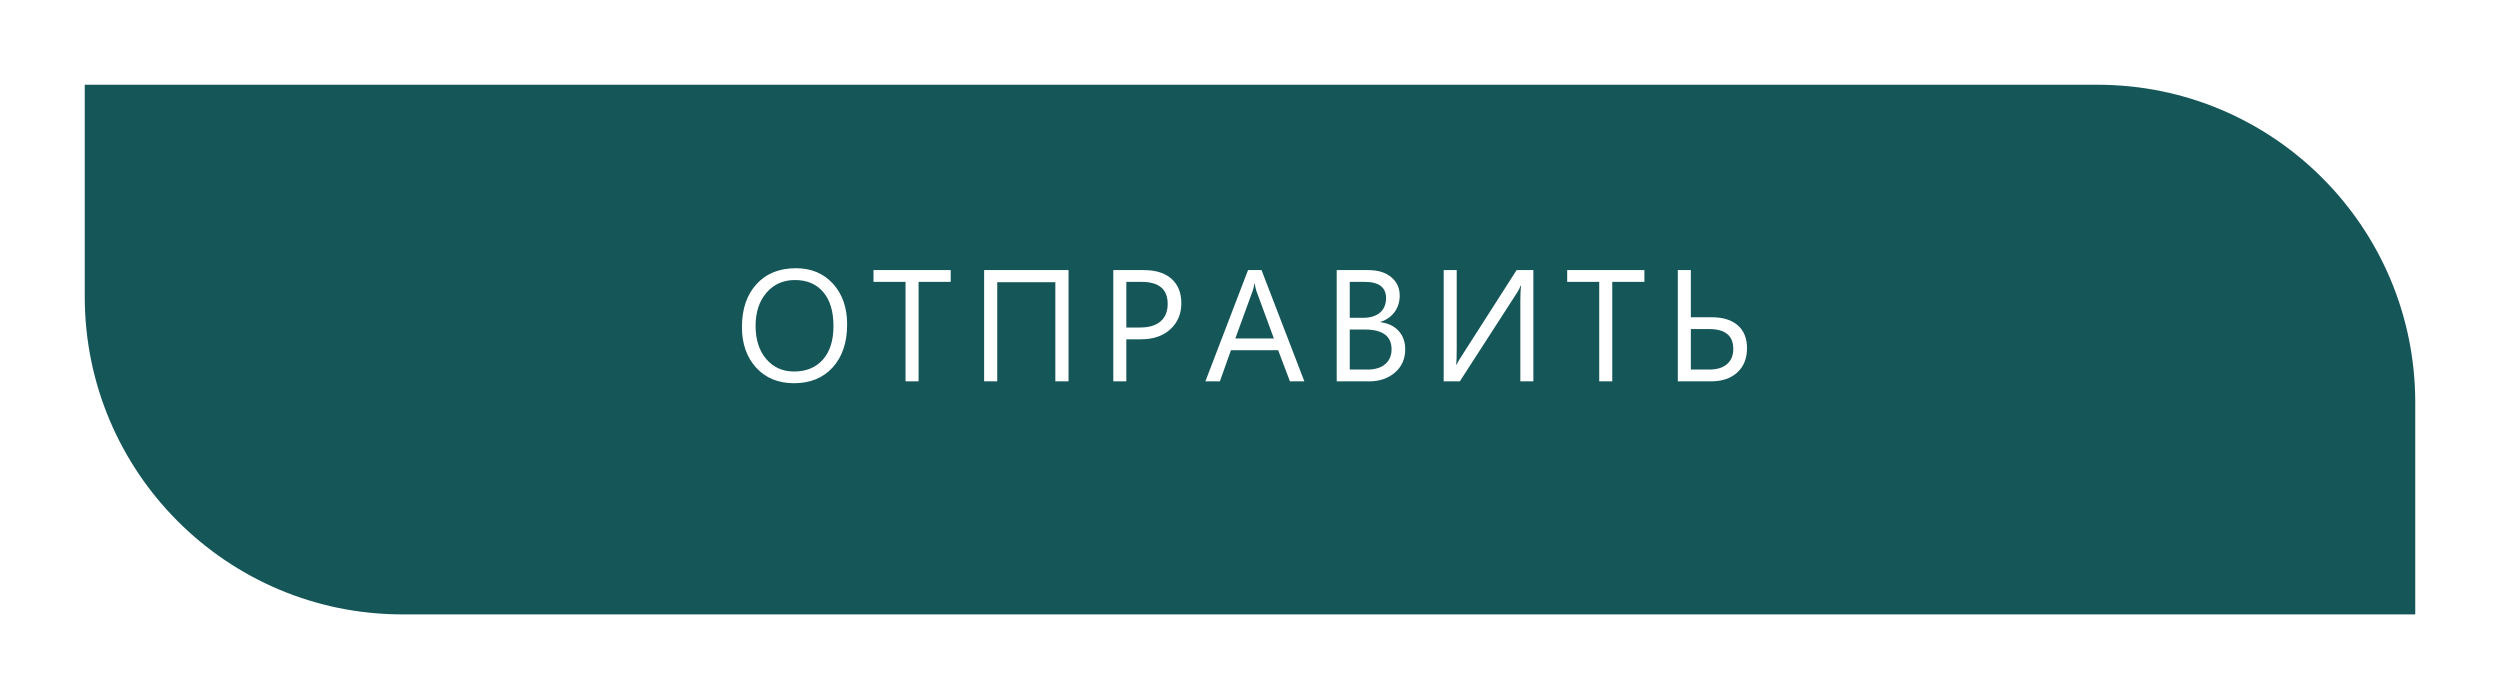
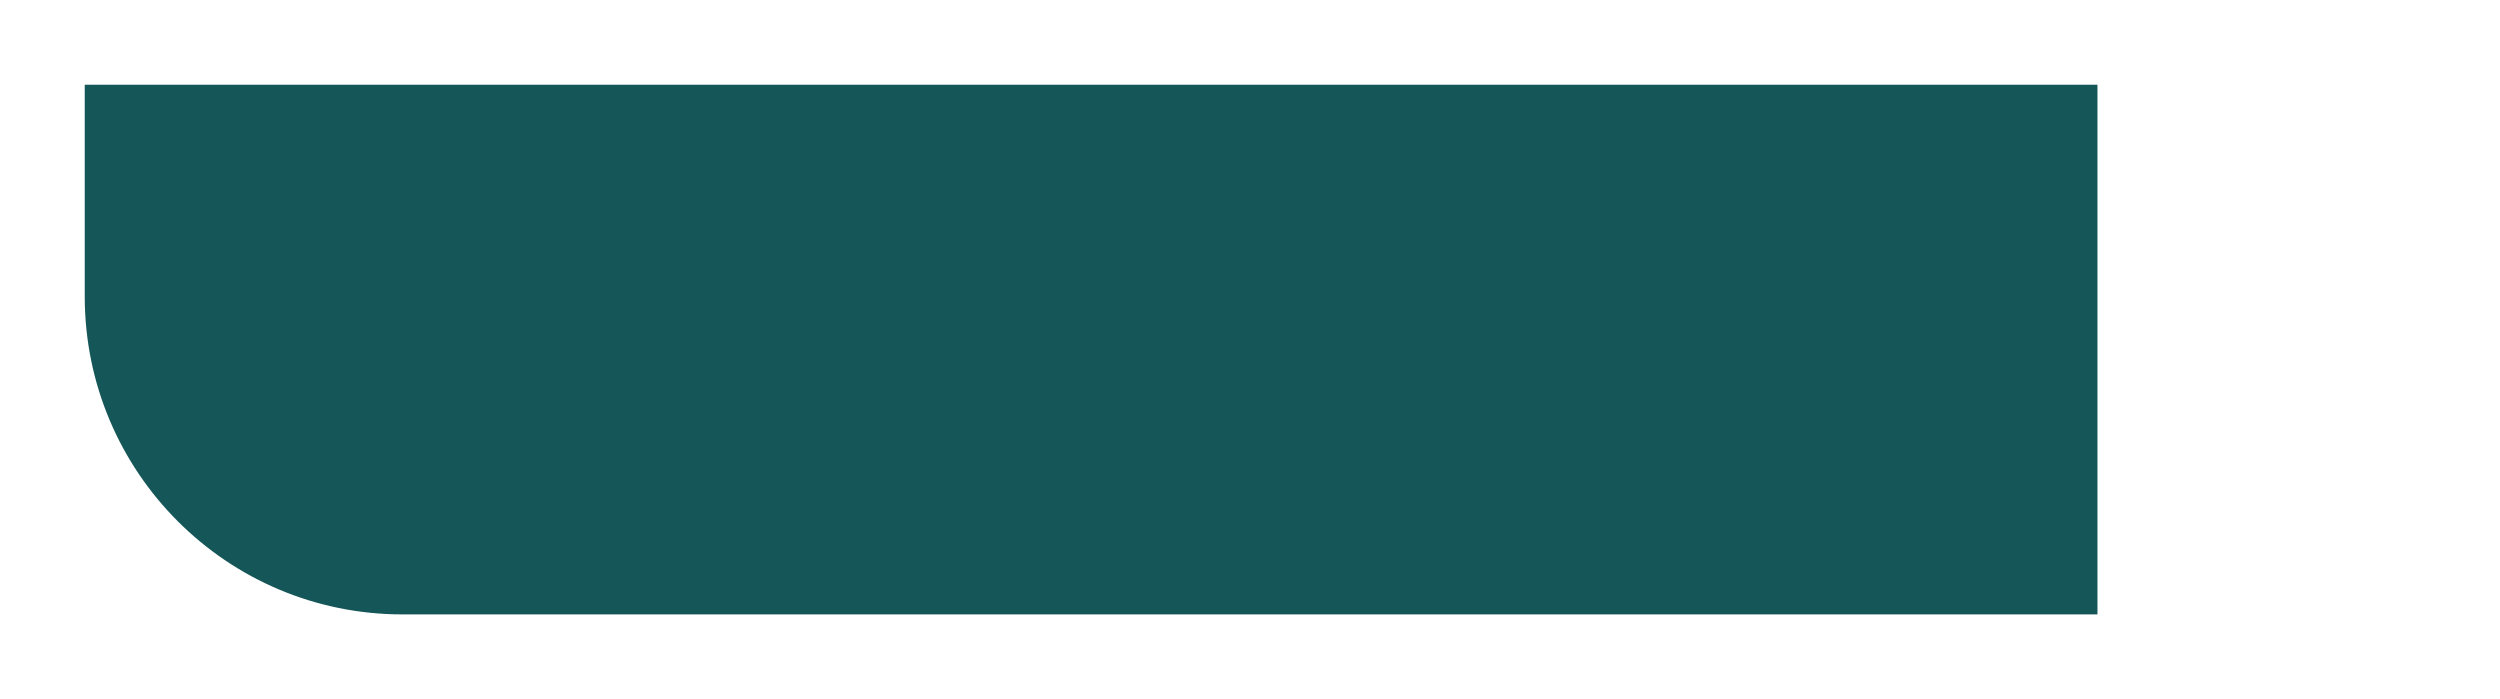
<svg xmlns="http://www.w3.org/2000/svg" width="236" height="66" viewBox="0 0 236 66" fill="none">
  <g filter="url(#filter0_dii_224_12)">
-     <path d="M8 4H198C214.569 4 228 17.431 228 34V54H38C21.431 54 8 40.569 8 24V4Z" fill="#155658" />
+     <path d="M8 4H198V54H38C21.431 54 8 40.569 8 24V4Z" fill="#155658" />
  </g>
-   <path d="M74.96 36.176C73.47 36.176 72.276 35.685 71.378 34.704C70.484 33.722 70.038 32.445 70.038 30.873C70.038 29.184 70.494 27.836 71.407 26.83C72.32 25.824 73.563 25.321 75.135 25.321C76.585 25.321 77.752 25.81 78.636 26.786C79.525 27.763 79.969 29.04 79.969 30.617C79.969 32.331 79.515 33.685 78.607 34.682C77.699 35.678 76.483 36.176 74.96 36.176ZM75.047 26.435C73.944 26.435 73.048 26.832 72.359 27.628C71.671 28.424 71.327 29.469 71.327 30.763C71.327 32.057 71.661 33.1 72.33 33.891C73.004 34.677 73.88 35.07 74.96 35.07C76.112 35.07 77.02 34.694 77.684 33.942C78.348 33.19 78.68 32.138 78.68 30.785C78.68 29.398 78.358 28.327 77.713 27.57C77.069 26.813 76.18 26.435 75.047 26.435ZM89.746 26.61H86.713V36H85.483V26.61H82.458V25.497H89.746V26.61ZM100.87 36H99.624V26.64H94.139V36H92.901V25.497H100.87V36ZM106.325 32.03V36H105.094V25.497H107.98C109.103 25.497 109.972 25.77 110.587 26.317C111.208 26.864 111.518 27.636 111.518 28.632C111.518 29.628 111.173 30.443 110.485 31.078C109.801 31.713 108.876 32.03 107.709 32.03H106.325ZM106.325 26.61V30.917H107.614C108.463 30.917 109.11 30.724 109.555 30.338C110.004 29.948 110.229 29.398 110.229 28.69C110.229 27.304 109.408 26.61 107.768 26.61H106.325ZM123.132 36H121.77L120.657 33.056H116.204L115.156 36H113.787L117.815 25.497H119.089L123.132 36ZM120.254 31.95L118.606 27.475C118.552 27.328 118.499 27.094 118.445 26.771H118.416C118.367 27.069 118.311 27.304 118.247 27.475L116.614 31.95H120.254ZM126.185 36V25.497H129.173C130.082 25.497 130.802 25.719 131.334 26.164C131.866 26.608 132.132 27.186 132.132 27.899C132.132 28.495 131.971 29.013 131.649 29.452C131.327 29.892 130.882 30.204 130.316 30.39V30.419C131.024 30.502 131.59 30.77 132.015 31.225C132.44 31.674 132.652 32.26 132.652 32.982C132.652 33.881 132.33 34.608 131.686 35.165C131.041 35.722 130.228 36 129.247 36H126.185ZM127.416 26.61V30.002H128.675C129.349 30.002 129.879 29.84 130.265 29.518C130.65 29.191 130.843 28.732 130.843 28.141C130.843 27.121 130.172 26.61 128.829 26.61H127.416ZM127.416 31.107V34.887H129.085C129.808 34.887 130.367 34.716 130.763 34.374C131.163 34.032 131.363 33.563 131.363 32.968C131.363 31.727 130.519 31.107 128.829 31.107H127.416ZM144.75 36H143.52V28.412C143.52 27.729 143.544 27.248 143.593 26.969H143.549C143.457 27.209 143.344 27.428 143.212 27.628L137.807 36H136.284V25.497H137.514V32.895C137.514 33.685 137.495 34.201 137.456 34.44H137.485C137.592 34.225 137.729 33.991 137.895 33.737L143.168 25.497H144.75V36ZM155.23 26.61H152.198V36H150.967V26.61H147.942V25.497H155.23V26.61ZM158.385 36V25.497H159.616V29.95H161.608C162.653 29.95 163.466 30.204 164.047 30.712C164.628 31.215 164.918 31.933 164.918 32.865C164.918 33.832 164.613 34.596 164.003 35.158C163.393 35.719 162.56 36 161.505 36H158.385ZM159.616 31.064V34.887H161.344C162.072 34.887 162.633 34.716 163.029 34.374C163.424 34.032 163.622 33.554 163.622 32.938C163.622 31.689 162.863 31.064 161.344 31.064H159.616Z" fill="white" />
  <defs>
    <filter id="filter0_dii_224_12" x="0" y="0" width="236" height="66" filterUnits="userSpaceOnUse" color-interpolation-filters="sRGB">
      <feFlood flood-opacity="0" result="BackgroundImageFix" />
      <feColorMatrix in="SourceAlpha" type="matrix" values="0 0 0 0 0 0 0 0 0 0 0 0 0 0 0 0 0 0 127 0" result="hardAlpha" />
      <feMorphology radius="2" operator="erode" in="SourceAlpha" result="effect1_dropShadow_224_12" />
      <feOffset dy="4" />
      <feGaussianBlur stdDeviation="5" />
      <feComposite in2="hardAlpha" operator="out" />
      <feColorMatrix type="matrix" values="0 0 0 0 0 0 0 0 0 0.459 0 0 0 0 0.498 0 0 0 0.5 0" />
      <feBlend mode="normal" in2="BackgroundImageFix" result="effect1_dropShadow_224_12" />
      <feBlend mode="normal" in="SourceGraphic" in2="effect1_dropShadow_224_12" result="shape" />
      <feColorMatrix in="SourceAlpha" type="matrix" values="0 0 0 0 0 0 0 0 0 0 0 0 0 0 0 0 0 0 127 0" result="hardAlpha" />
      <feOffset dx="4" dy="4" />
      <feGaussianBlur stdDeviation="7.5" />
      <feComposite in2="hardAlpha" operator="arithmetic" k2="-1" k3="1" />
      <feColorMatrix type="matrix" values="0 0 0 0 0 0 0 0 0 0 0 0 0 0 0 0 0 0 0.25 0" />
      <feBlend mode="normal" in2="shape" result="effect2_innerShadow_224_12" />
      <feColorMatrix in="SourceAlpha" type="matrix" values="0 0 0 0 0 0 0 0 0 0 0 0 0 0 0 0 0 0 127 0" result="hardAlpha" />
      <feOffset dx="-4" dy="-4" />
      <feGaussianBlur stdDeviation="7.5" />
      <feComposite in2="hardAlpha" operator="arithmetic" k2="-1" k3="1" />
      <feColorMatrix type="matrix" values="0 0 0 0 1 0 0 0 0 1 0 0 0 0 1 0 0 0 0.25 0" />
      <feBlend mode="normal" in2="effect2_innerShadow_224_12" result="effect3_innerShadow_224_12" />
    </filter>
  </defs>
</svg>